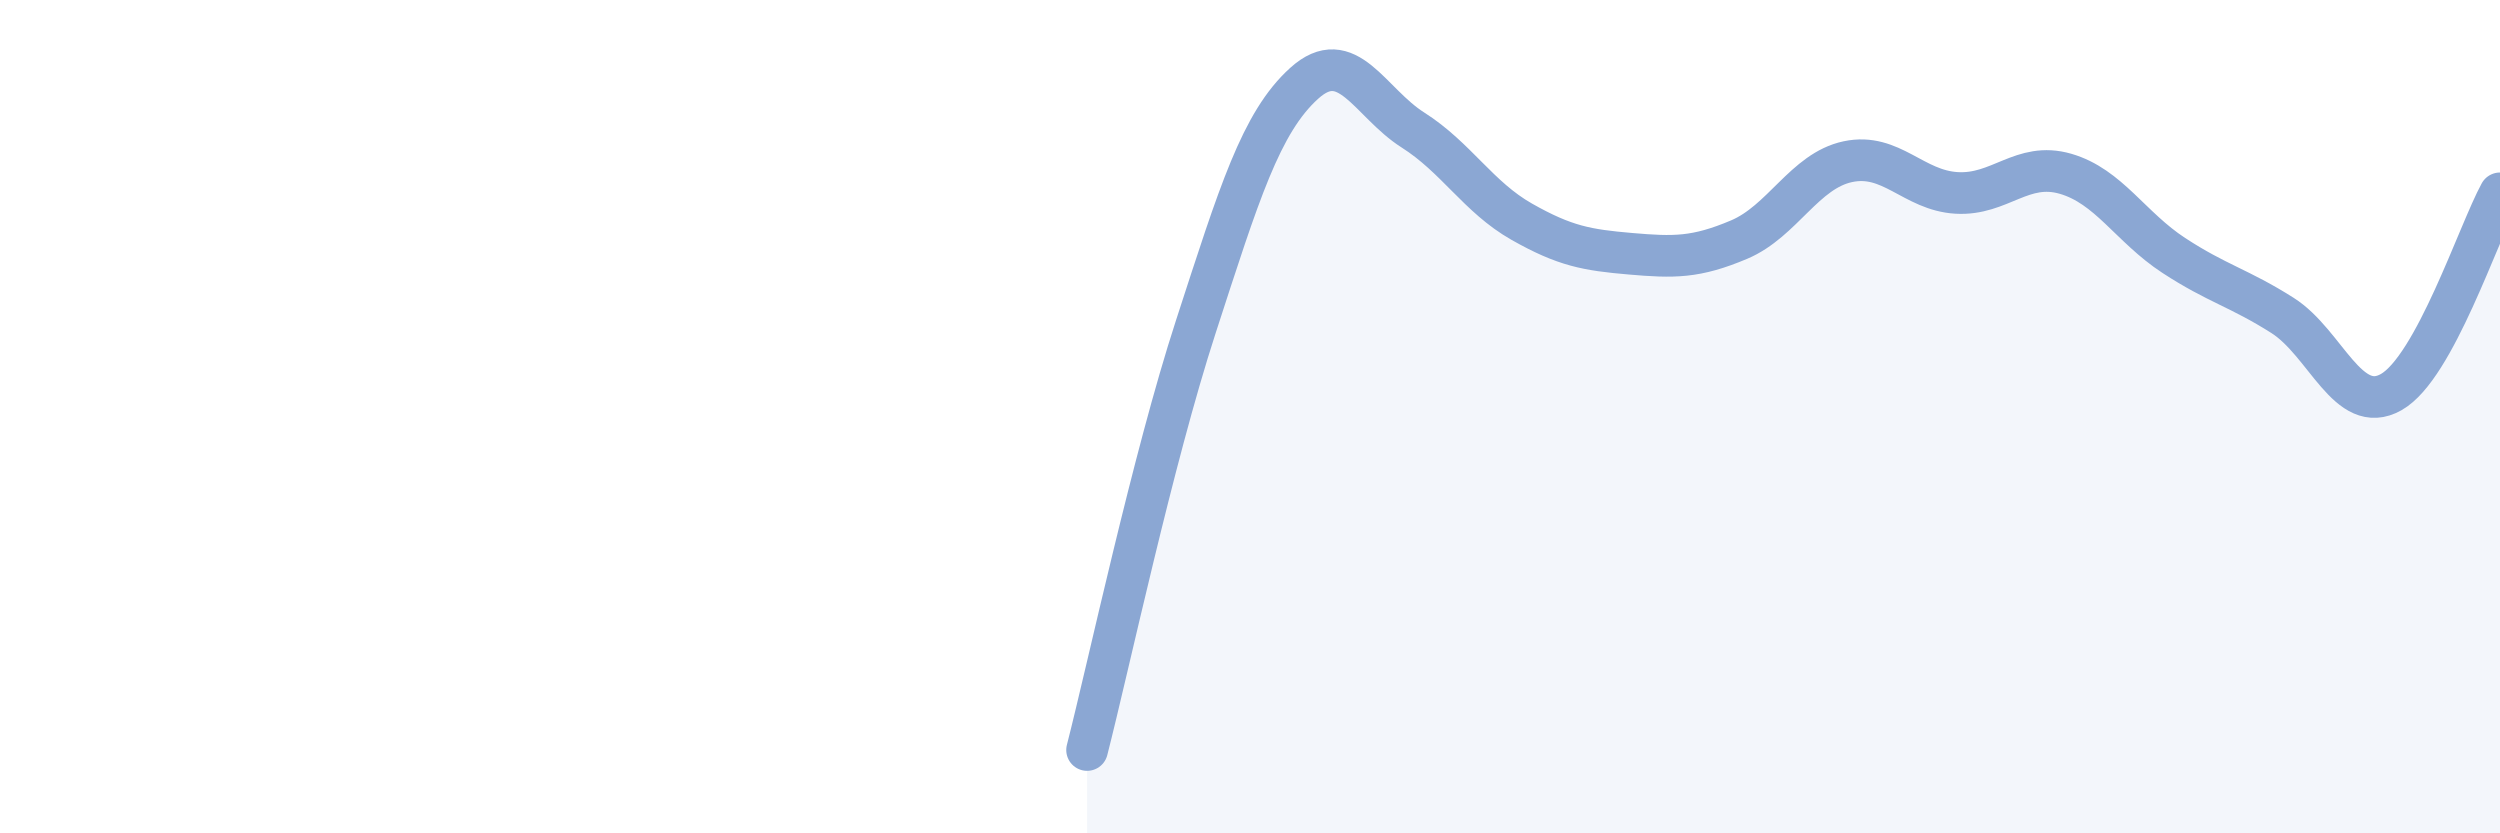
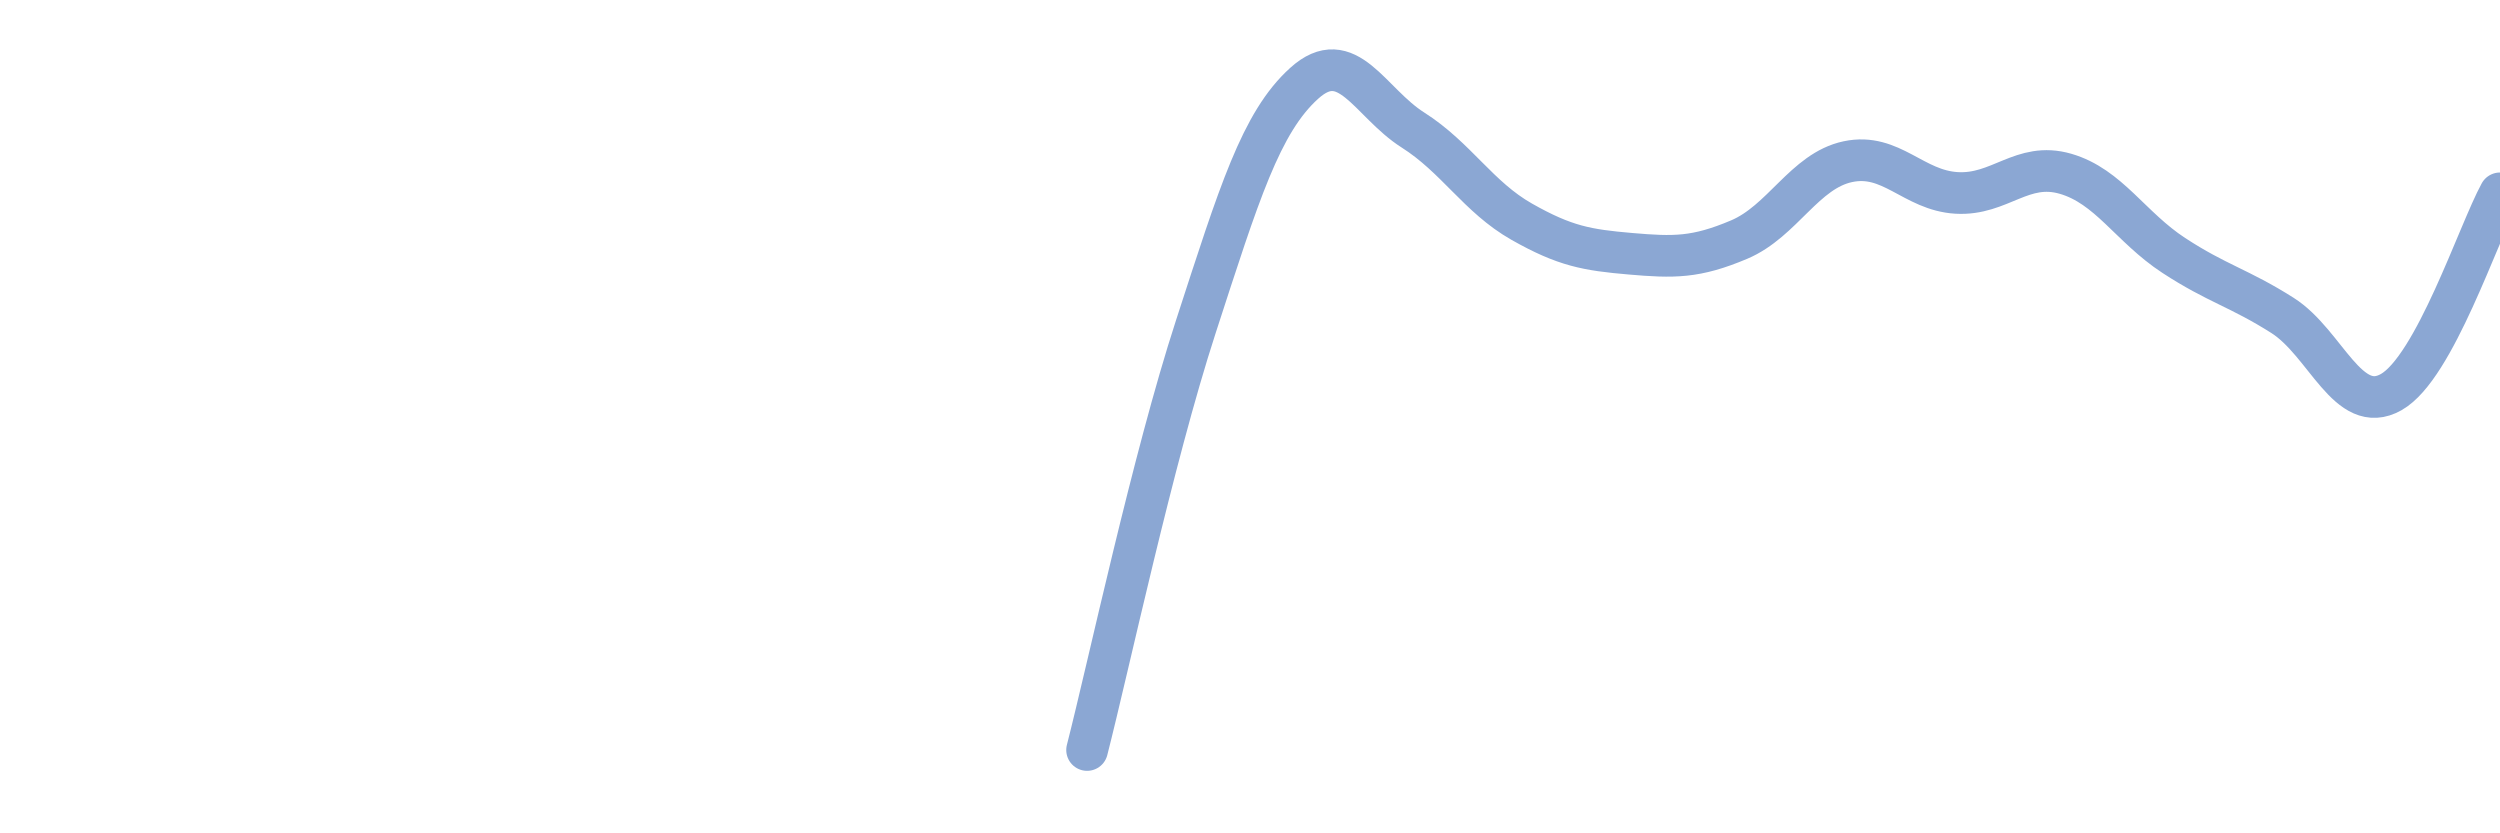
<svg xmlns="http://www.w3.org/2000/svg" width="60" height="20" viewBox="0 0 60 20">
-   <path d="M 26.09,18 C 26.61,15.97 27.66,11.04 28.7,7.84 C 29.74,4.64 30.26,2.94 31.3,2 C 32.34,1.06 32.87,2.46 33.91,3.12 C 34.95,3.78 35.48,4.73 36.52,5.32 C 37.56,5.91 38.09,6 39.13,6.09 C 40.17,6.18 40.7,6.19 41.74,5.75 C 42.78,5.31 43.31,4.1 44.35,3.88 C 45.39,3.66 45.92,4.57 46.96,4.63 C 48,4.69 48.53,3.87 49.57,4.17 C 50.61,4.47 51.13,5.45 52.17,6.13 C 53.21,6.81 53.74,6.91 54.78,7.57 C 55.82,8.23 56.35,10 57.39,9.41 C 58.43,8.82 59.48,5.59 60,4.64L60 20L26.09 20Z" fill="#8ba7d3" opacity="0.1" stroke-linecap="round" stroke-linejoin="round" />
  <path d="M 26.09,18 C 26.61,15.97 27.66,11.04 28.7,7.84 C 29.74,4.64 30.26,2.94 31.3,2 C 32.34,1.06 32.87,2.46 33.91,3.12 C 34.95,3.78 35.48,4.73 36.52,5.32 C 37.56,5.91 38.09,6 39.13,6.09 C 40.17,6.18 40.7,6.19 41.74,5.75 C 42.78,5.31 43.31,4.1 44.35,3.88 C 45.39,3.66 45.92,4.57 46.96,4.63 C 48,4.69 48.53,3.87 49.57,4.17 C 50.61,4.47 51.13,5.45 52.17,6.13 C 53.21,6.81 53.74,6.91 54.78,7.57 C 55.82,8.23 56.35,10 57.39,9.41 C 58.43,8.82 59.48,5.59 60,4.64" stroke="#8ba7d3" stroke-width="1" fill="none" stroke-linecap="round" stroke-linejoin="round" />
</svg>